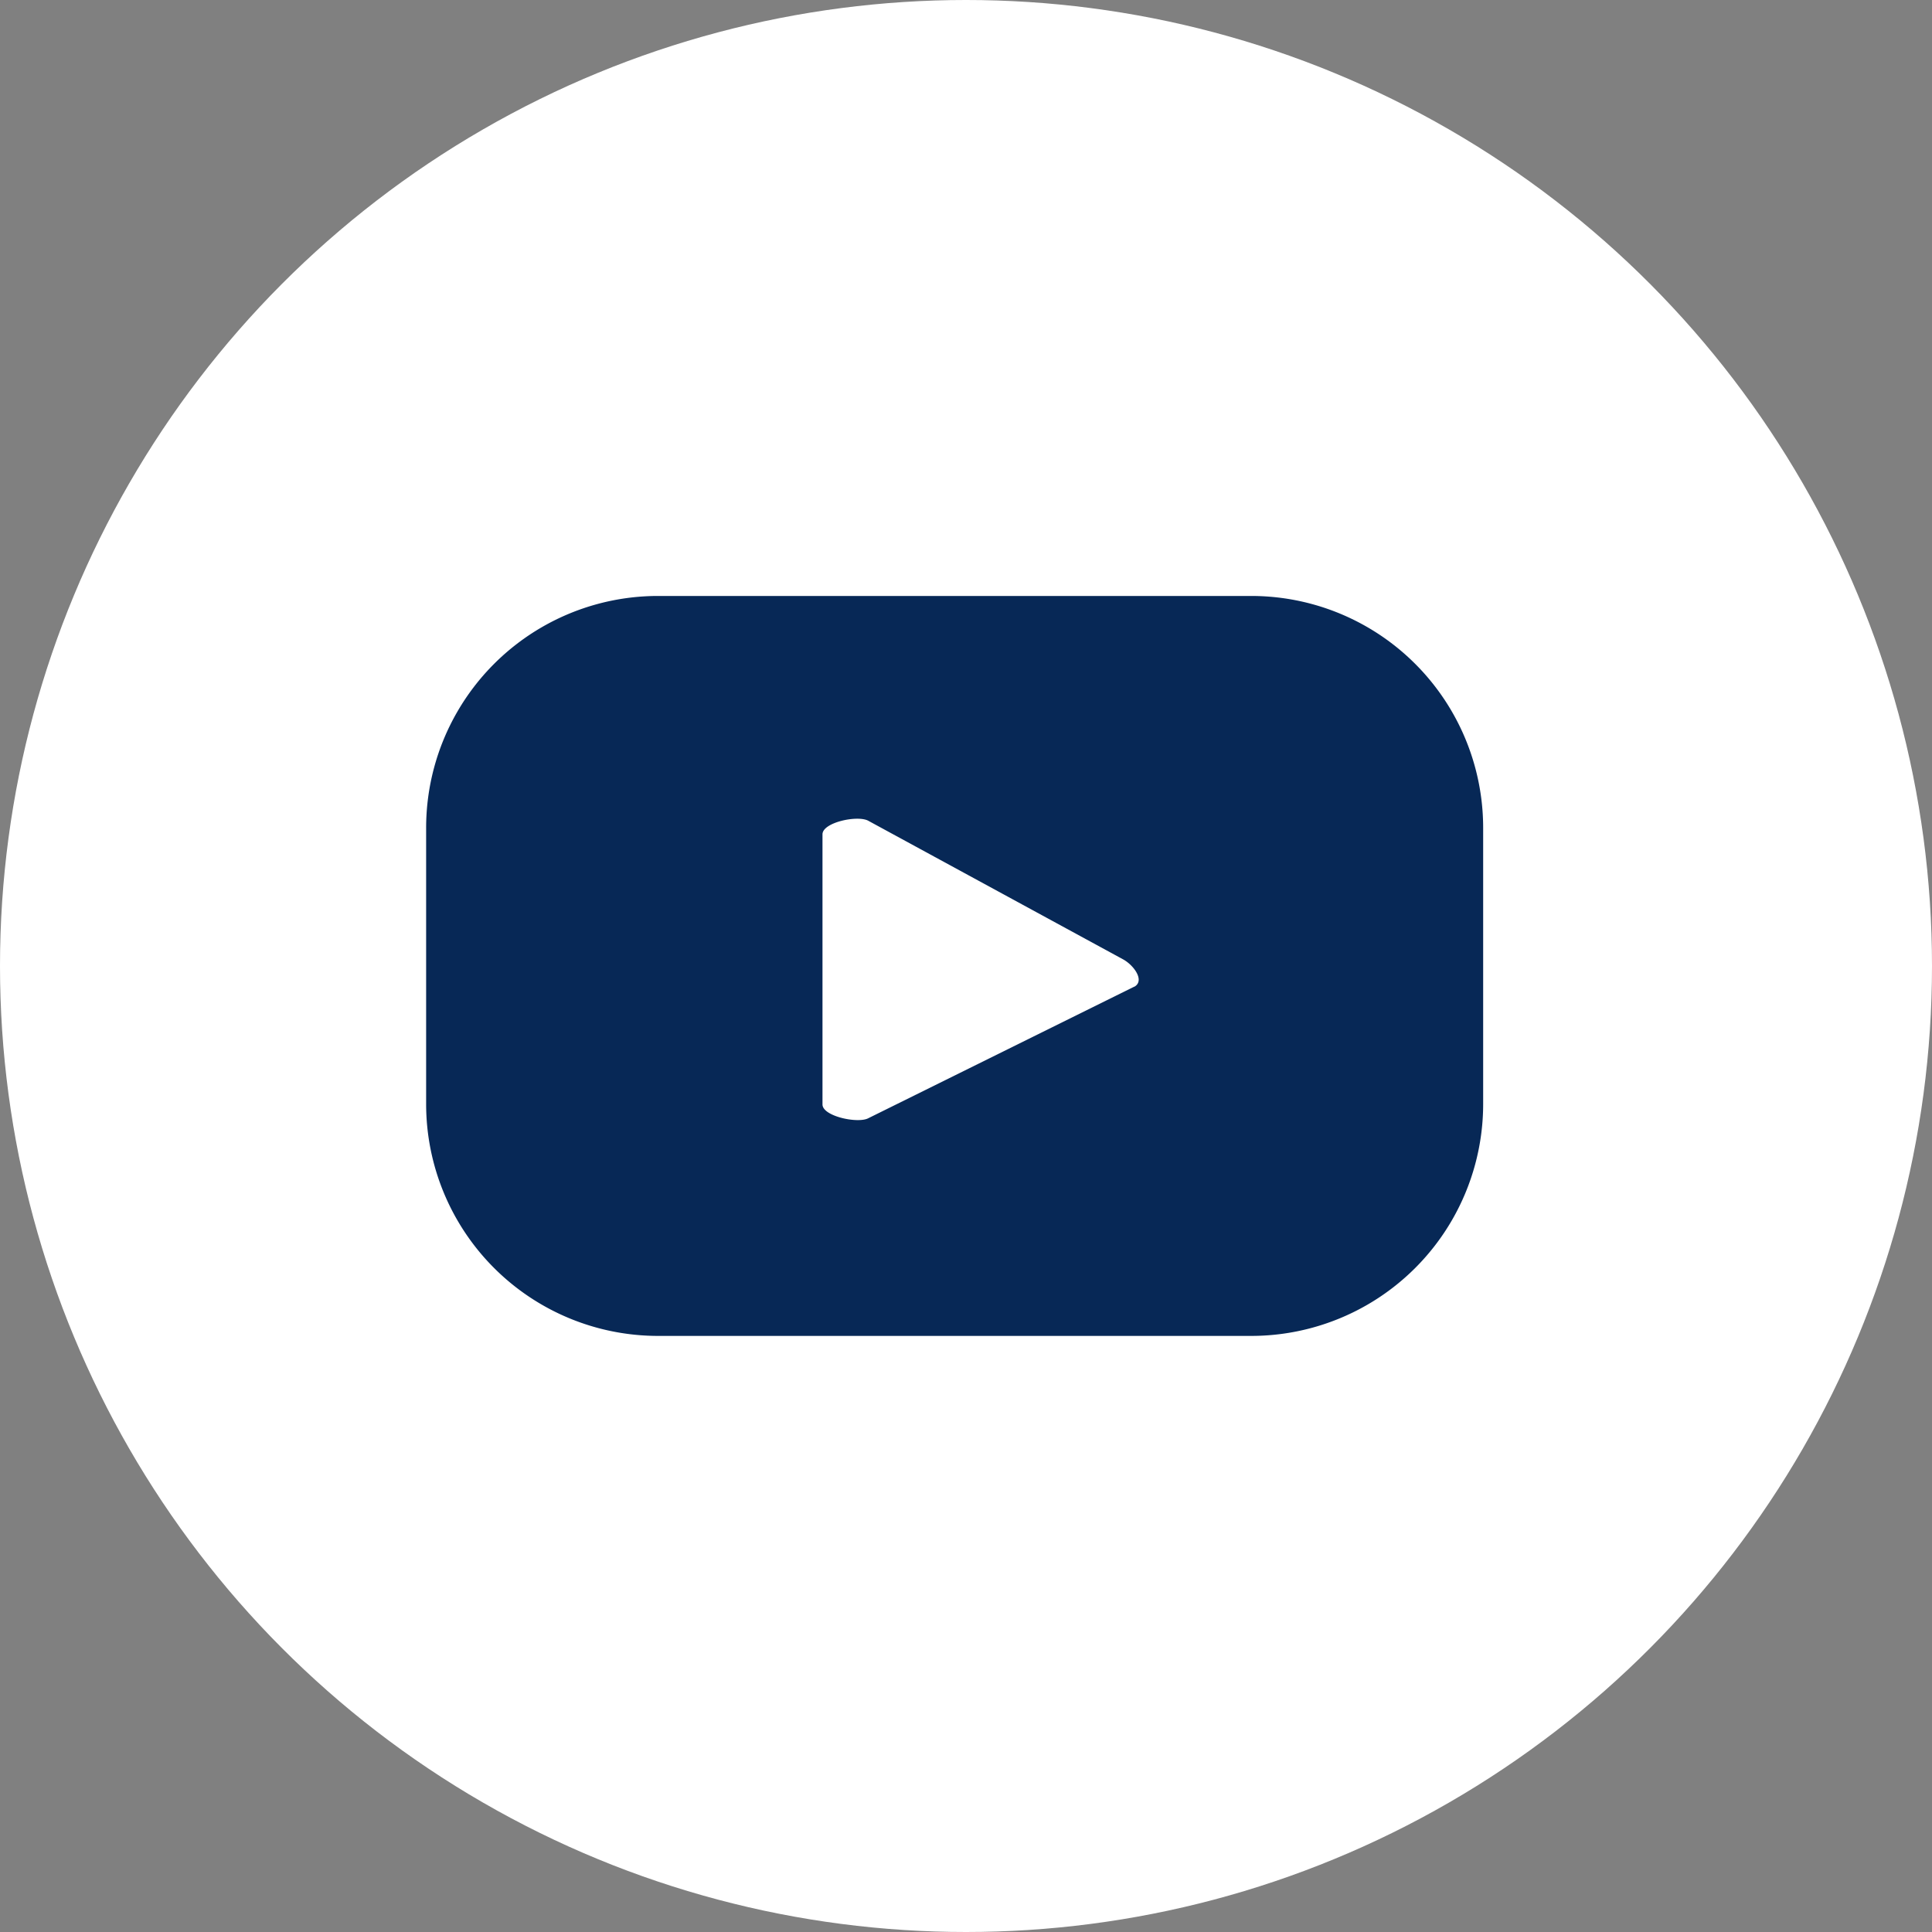
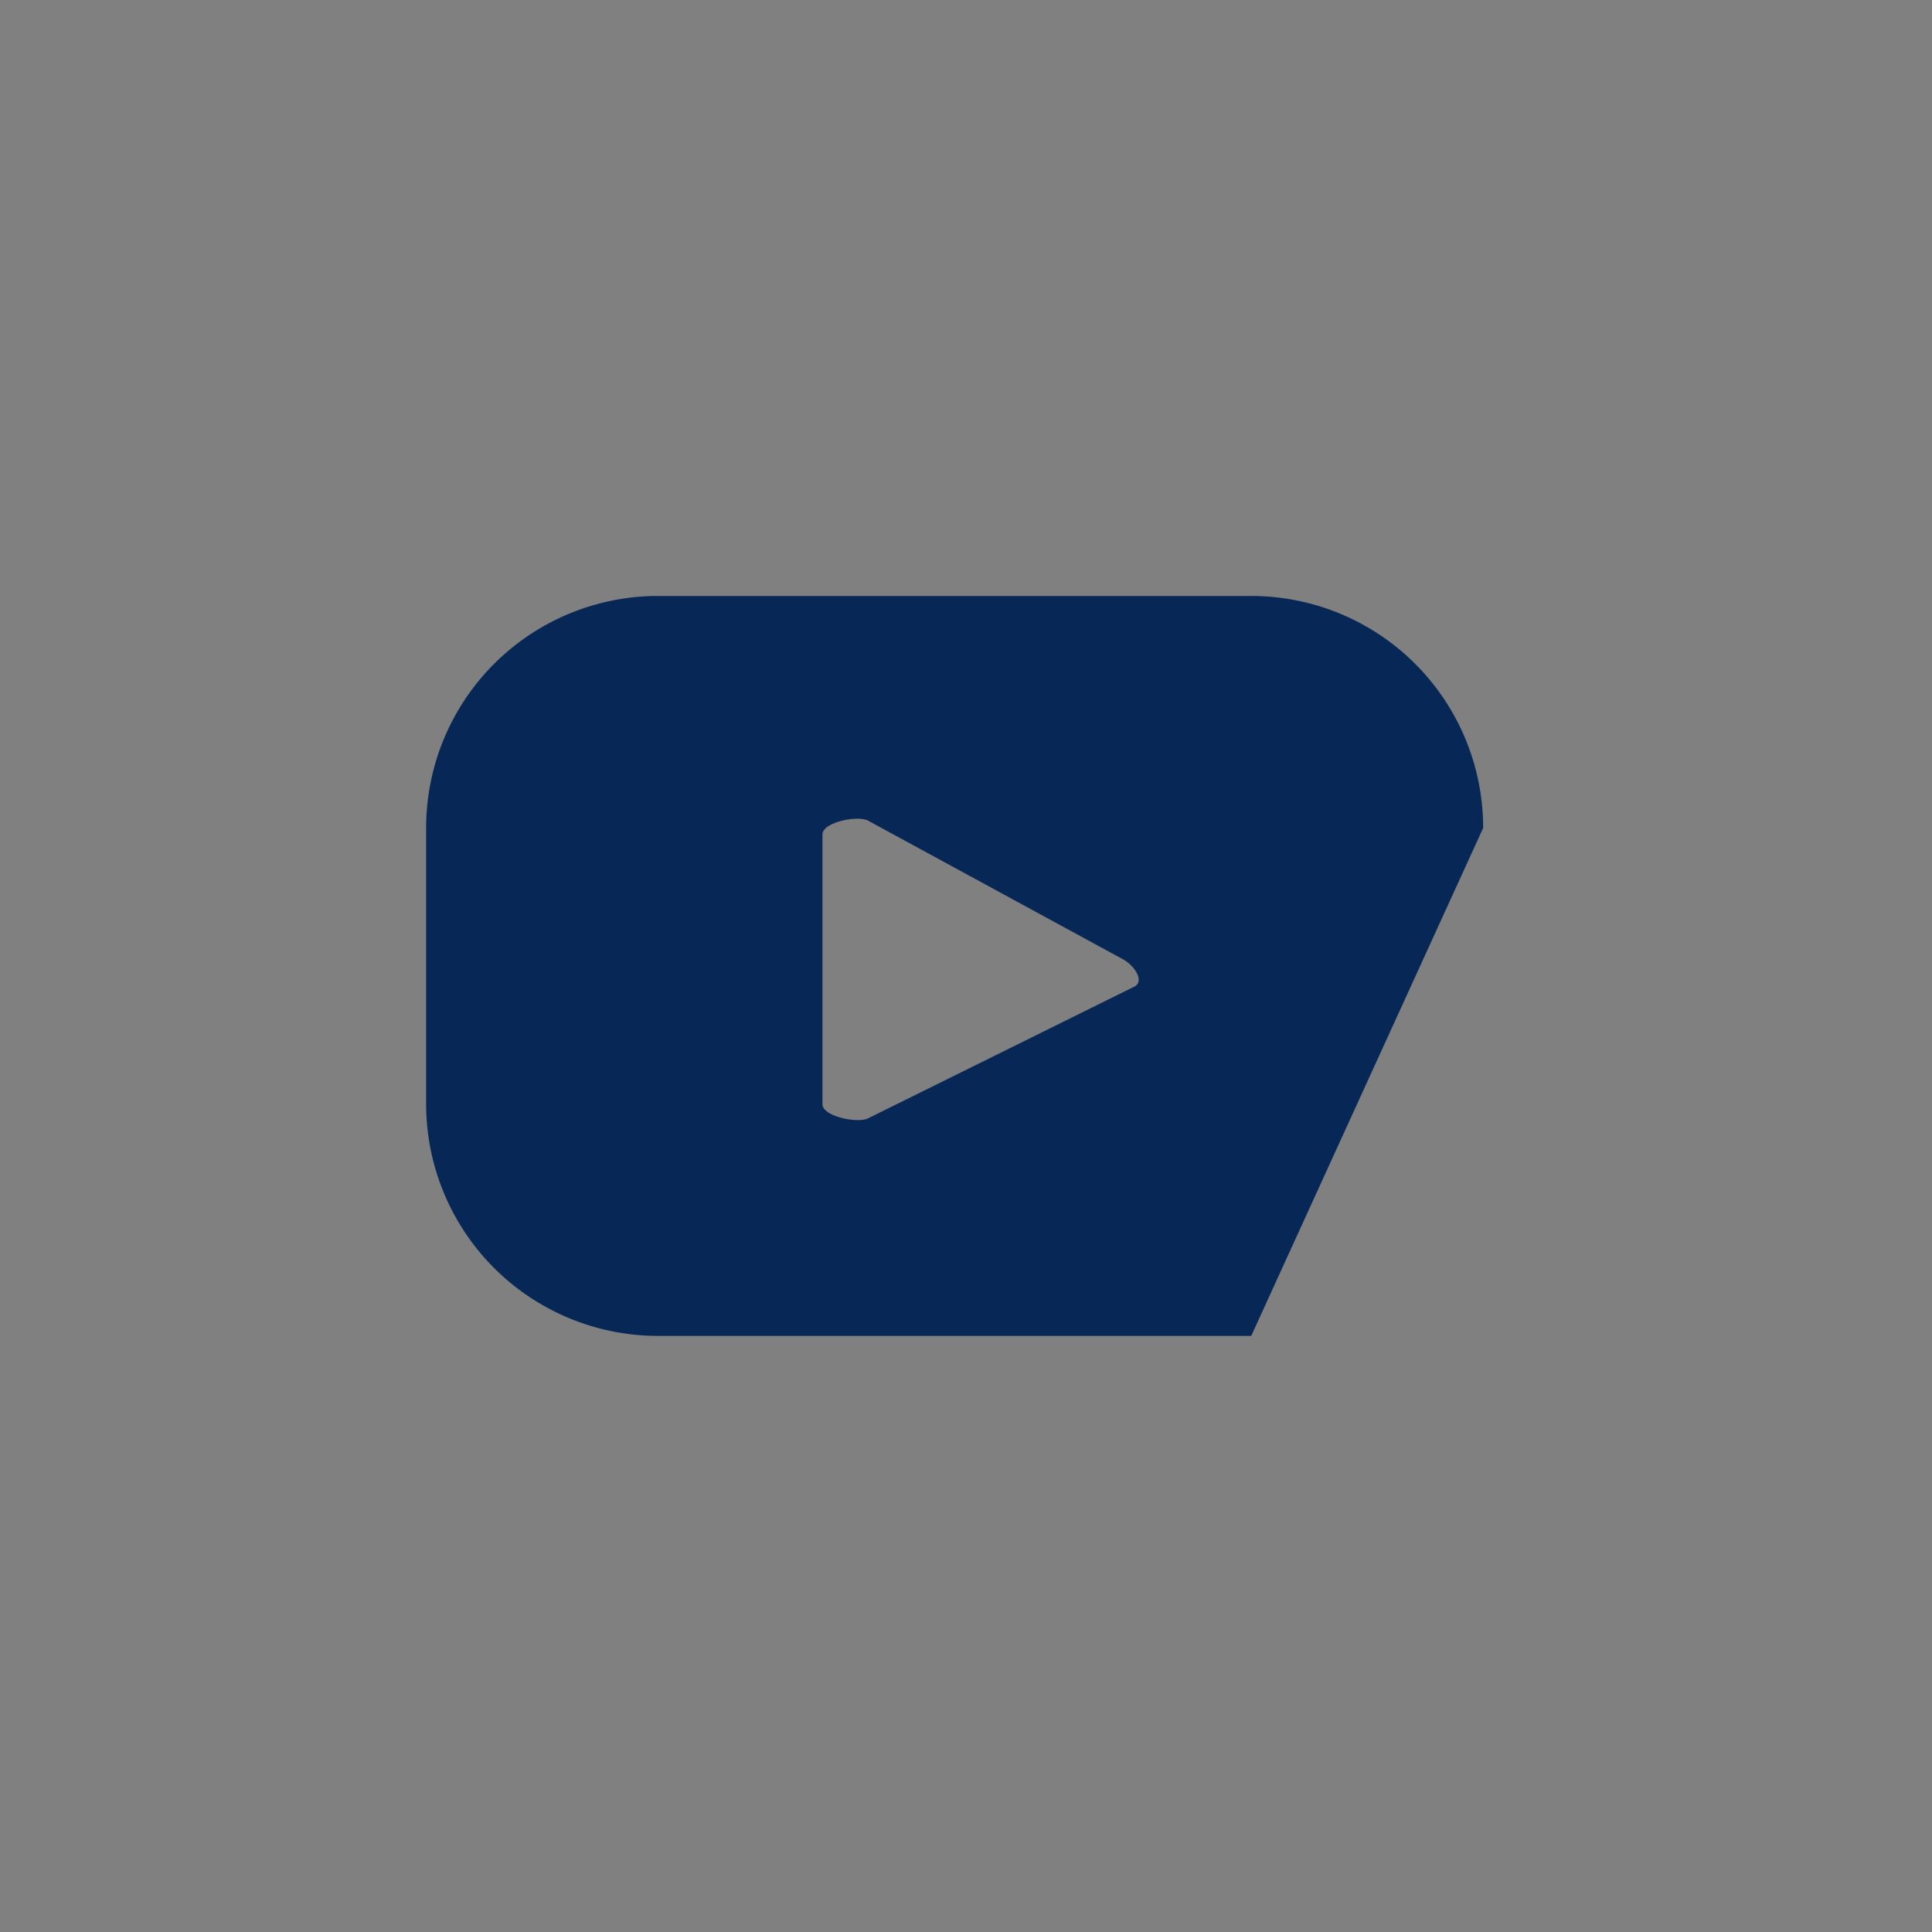
<svg xmlns="http://www.w3.org/2000/svg" width="28.93" height="28.93" viewBox="0 0 28.93 28.93">
  <rect x="0" y="0" width="28.93" height="28.93" fill="#808080" stroke="none" />
  <g transform="translate(-41.254)">
-     <ellipse cx="14.465" cy="14.465" rx="14.465" ry="14.465" transform="translate(41.254)" fill="#fff" />
    <g transform="translate(47.634 8.924)">
-       <path d="M2265.99,3044.422a3.473,3.473,0,0,0-3.473-3.474h-8.882a3.473,3.473,0,0,0-3.473,3.474v4.133a3.473,3.473,0,0,0,3.473,3.473h8.882a3.473,3.473,0,0,0,3.473-3.473Zm-5.224,2.376-3.982,1.97c-.156.084-.687-.028-.687-.206v-4.045c0-.18.535-.293.691-.2l3.813,2.074C2260.76,3046.479,2260.928,3046.71,2260.766,3046.8Z" transform="translate(-2250.161 -3040.948)" fill="#072856" />
+       <path d="M2265.99,3044.422a3.473,3.473,0,0,0-3.473-3.474h-8.882a3.473,3.473,0,0,0-3.473,3.474v4.133a3.473,3.473,0,0,0,3.473,3.473h8.882Zm-5.224,2.376-3.982,1.97c-.156.084-.687-.028-.687-.206v-4.045c0-.18.535-.293.691-.2l3.813,2.074C2260.76,3046.479,2260.928,3046.71,2260.766,3046.8Z" transform="translate(-2250.161 -3040.948)" fill="#072856" />
    </g>
  </g>
</svg>